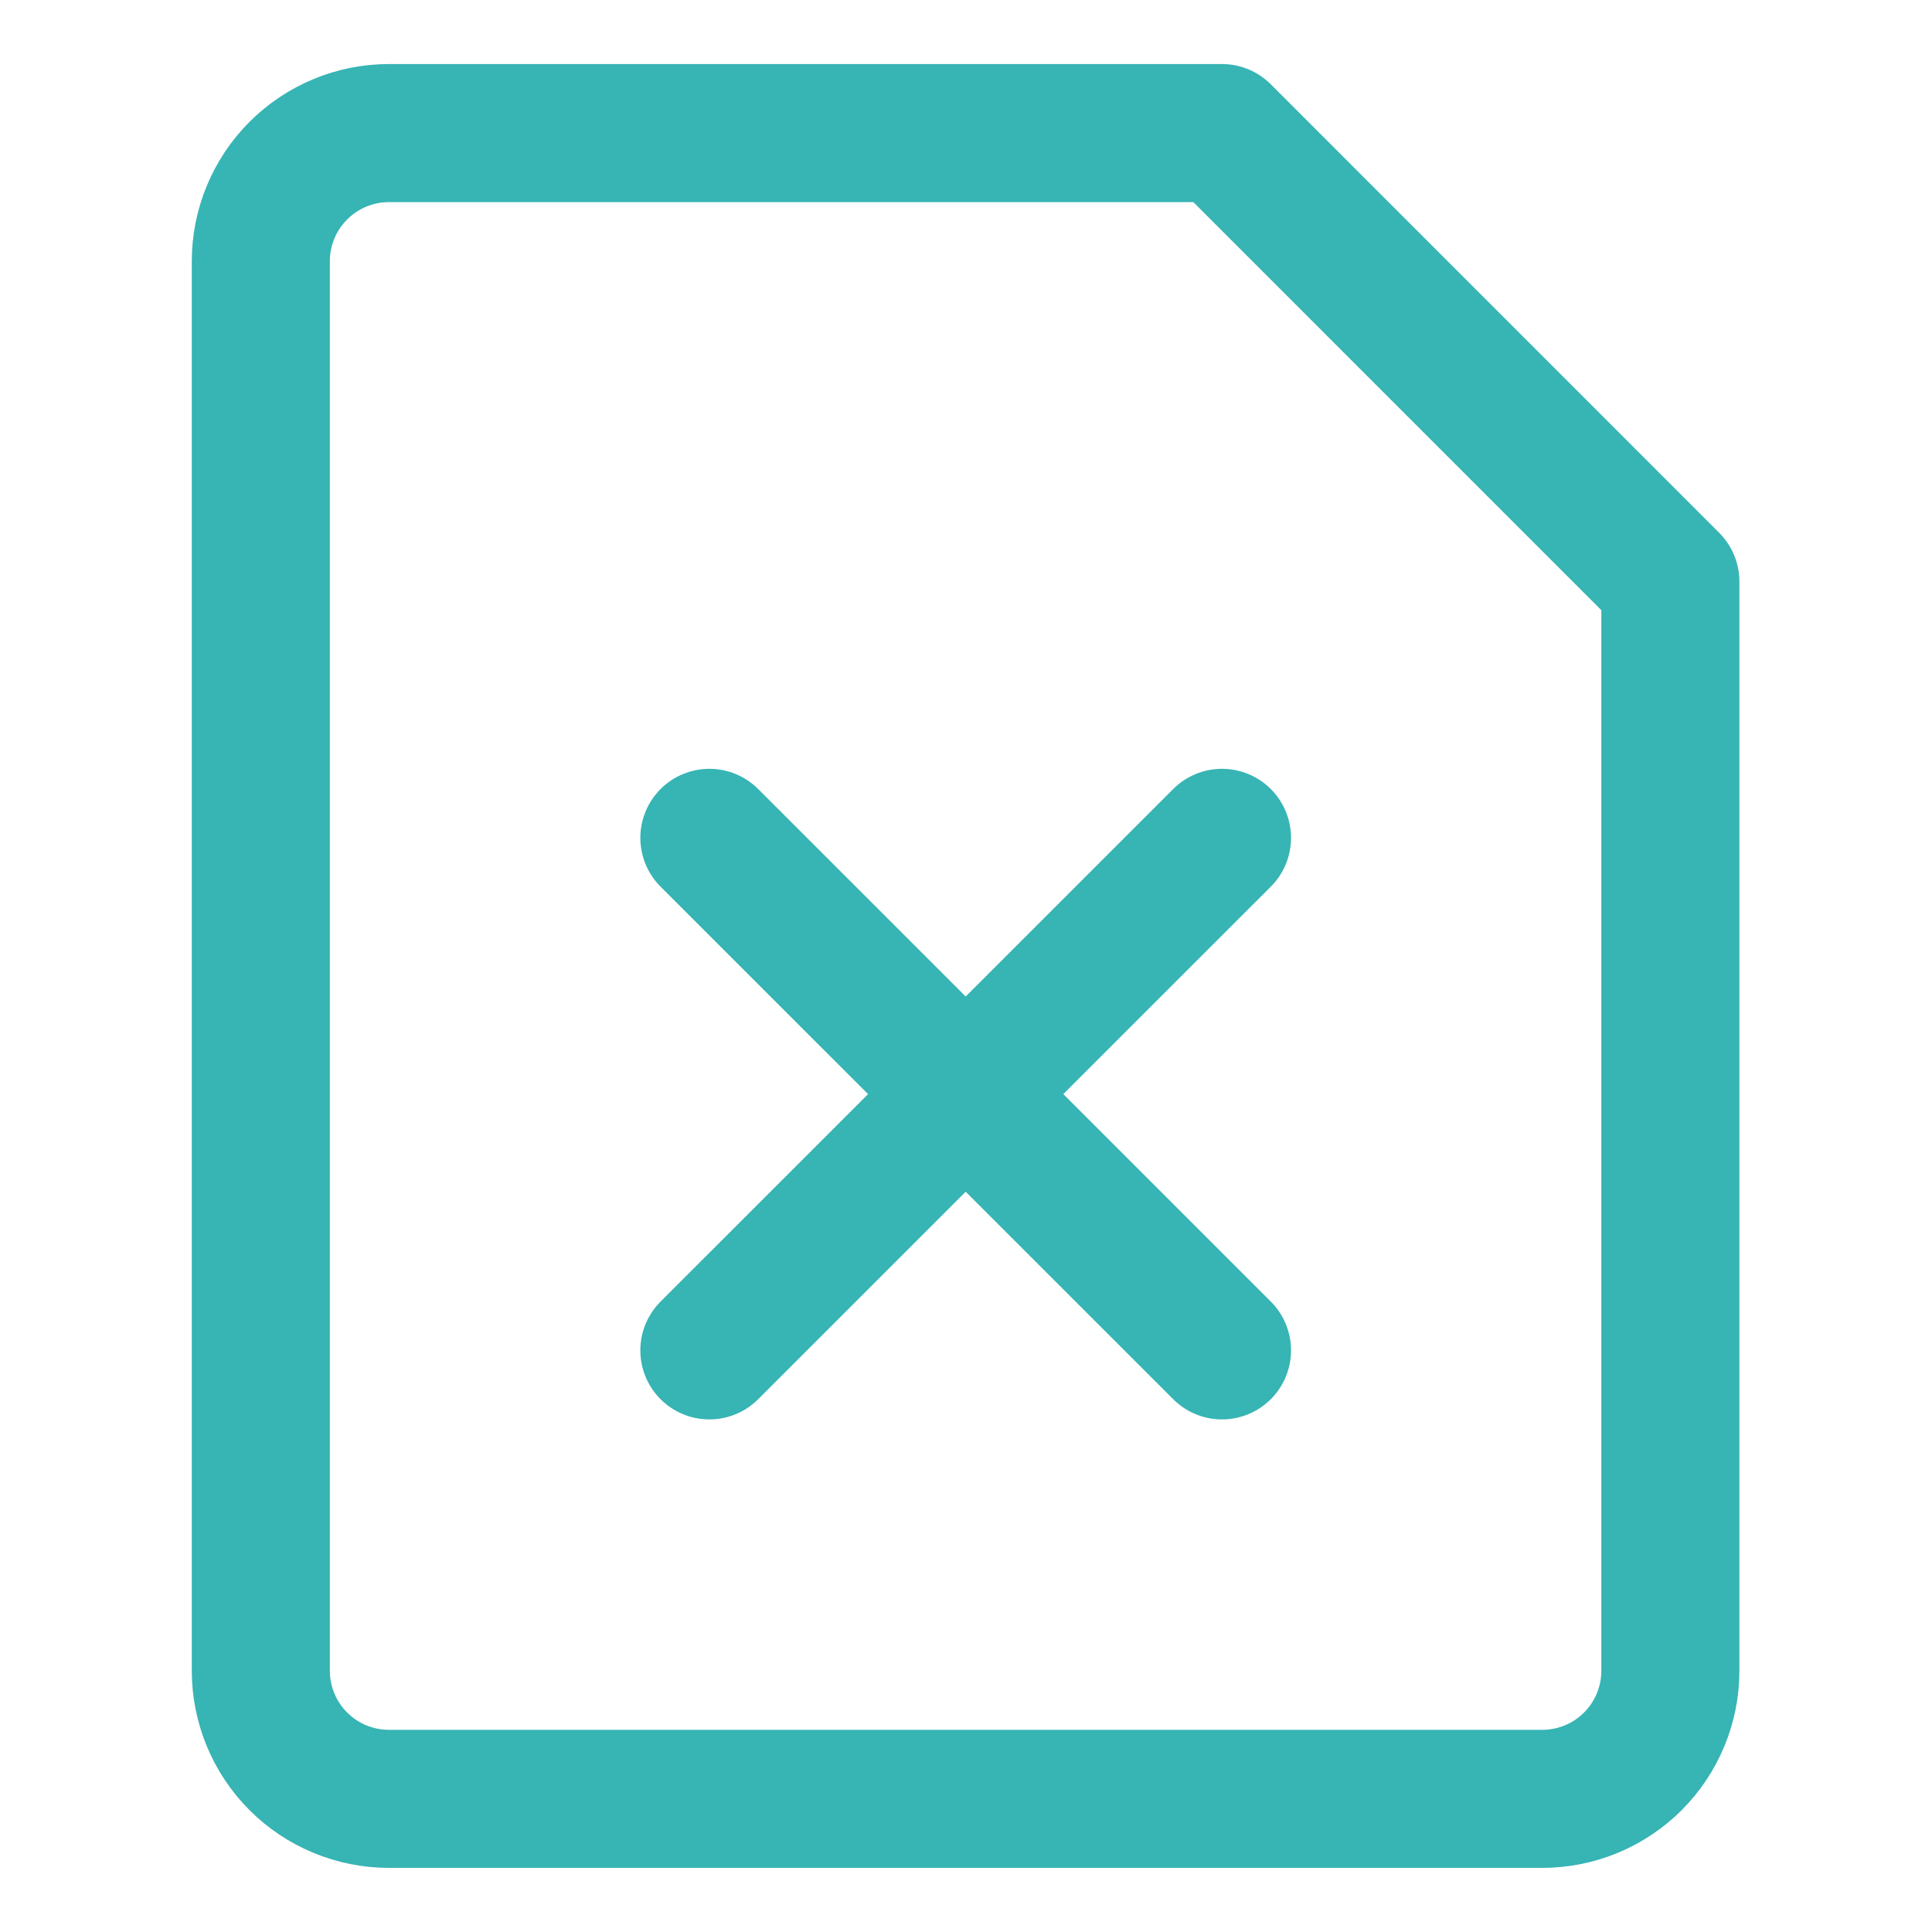
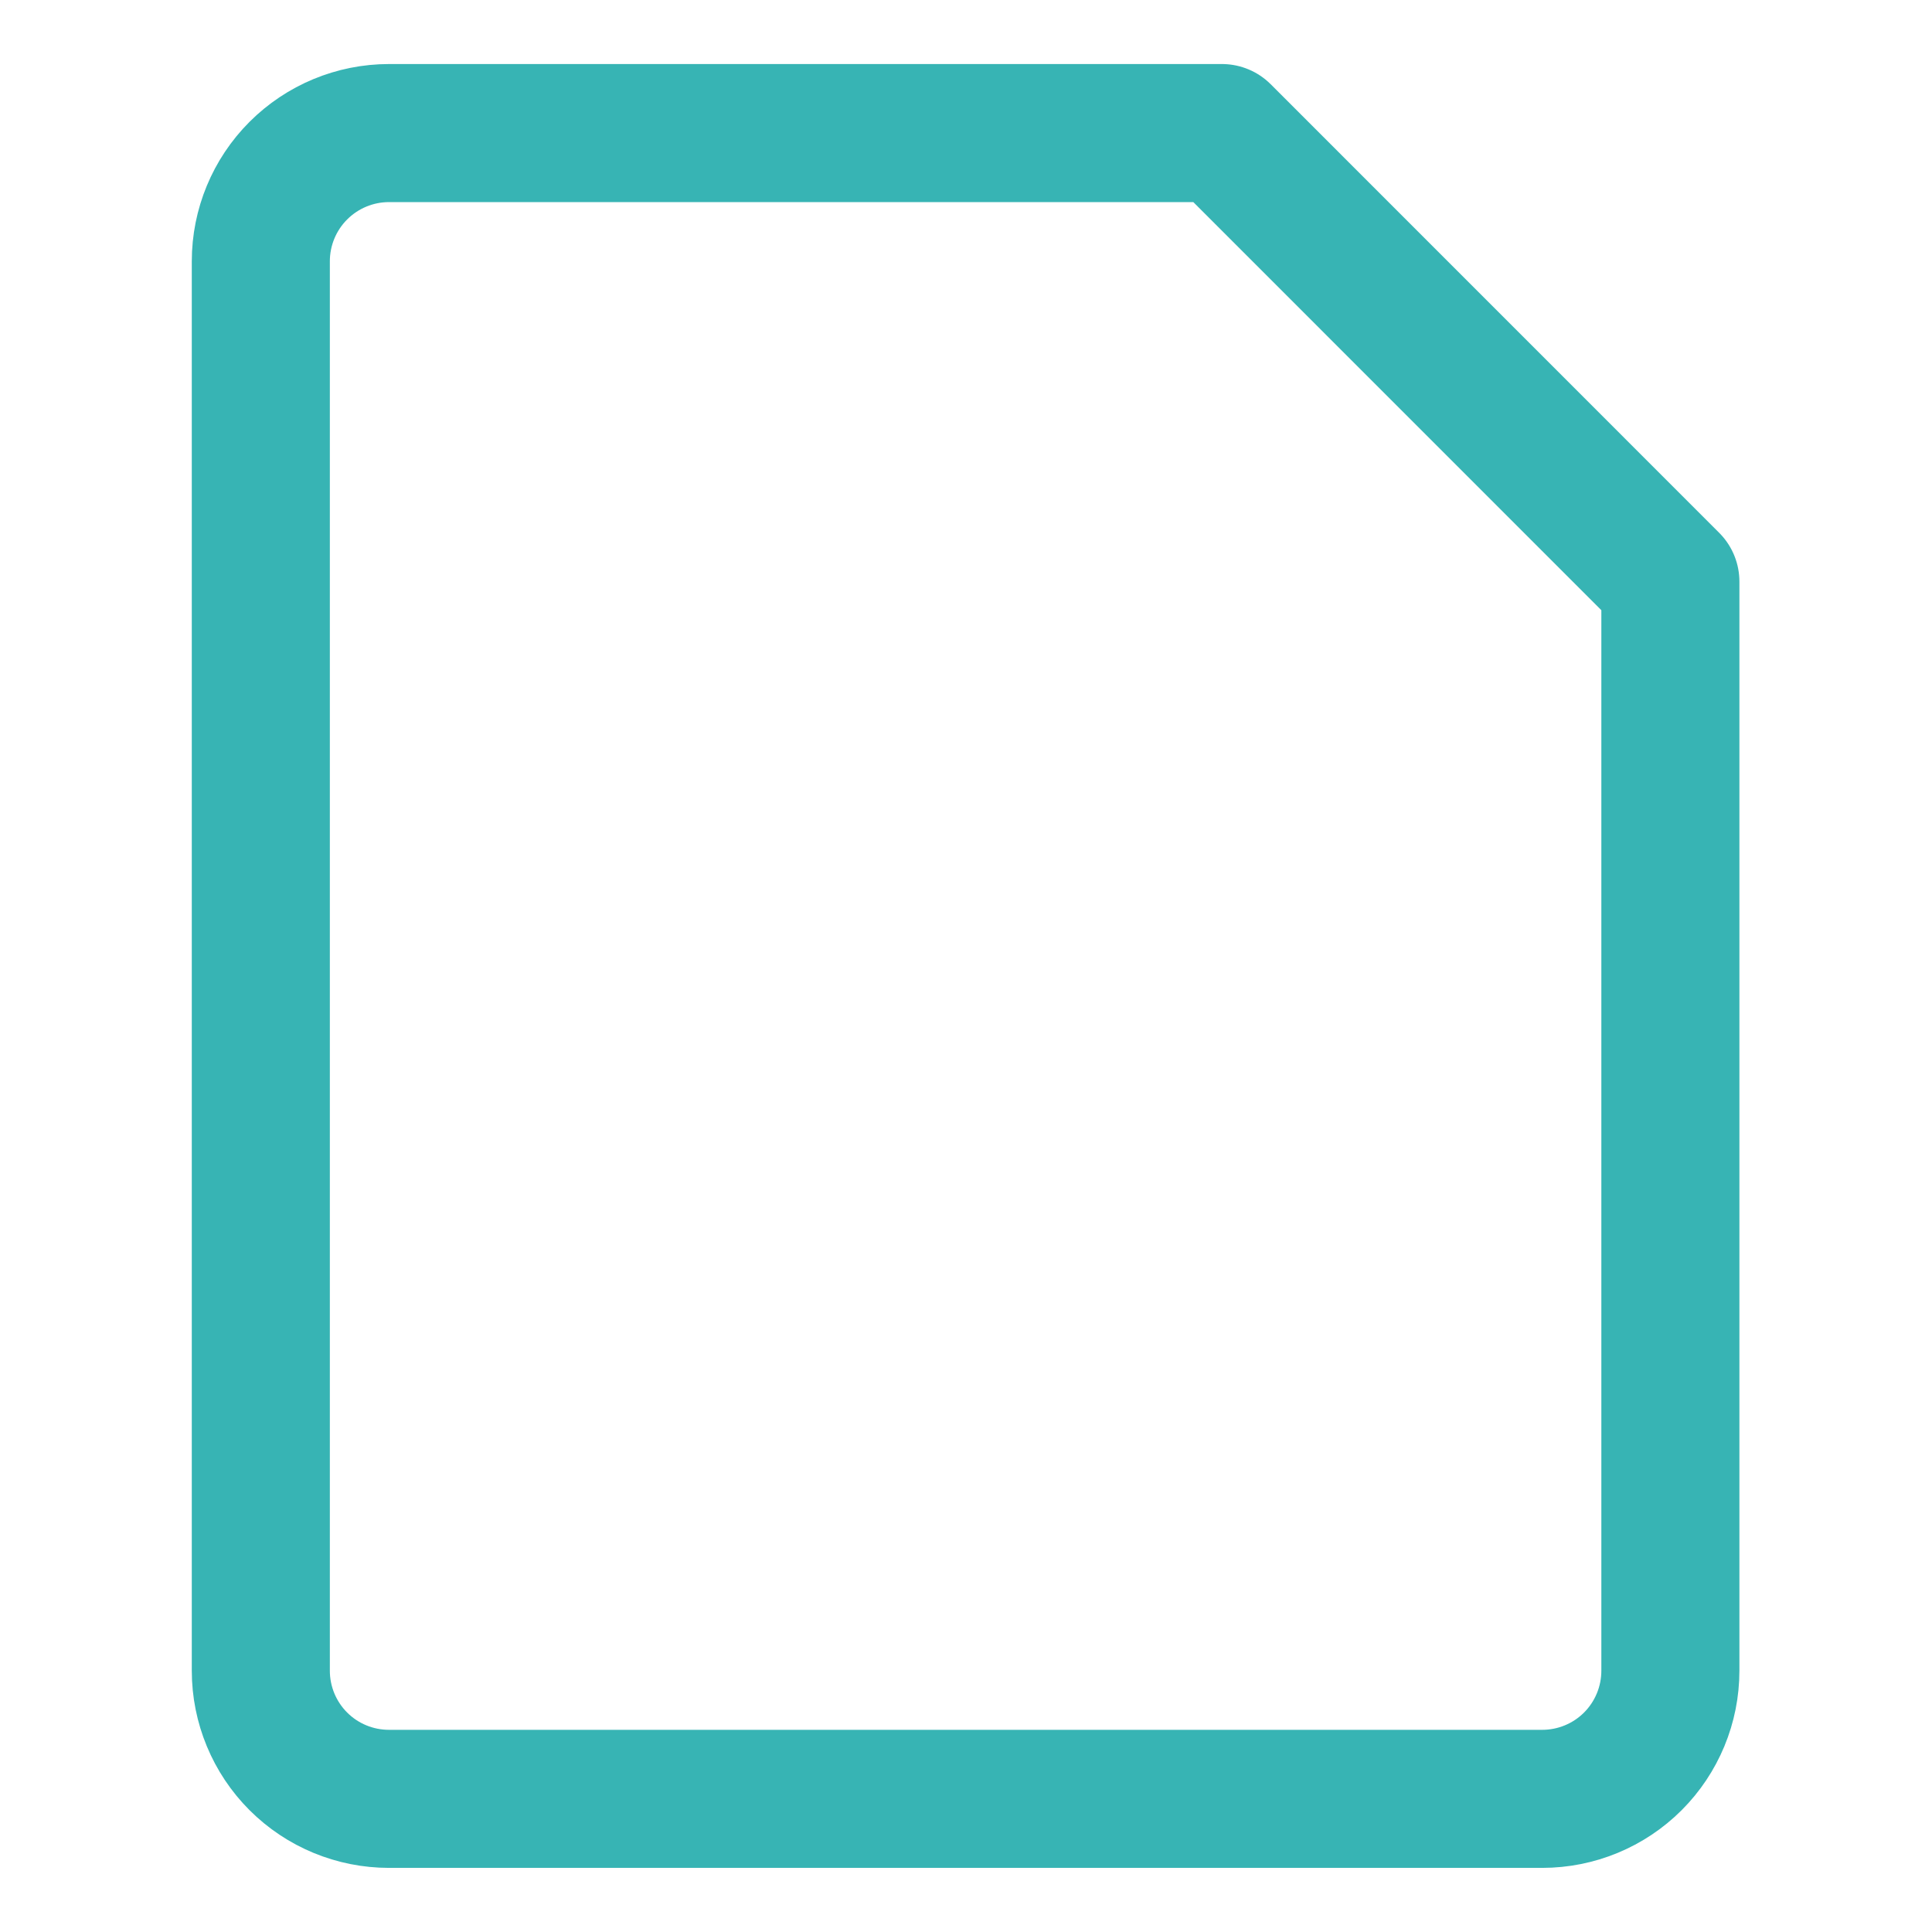
<svg xmlns="http://www.w3.org/2000/svg" width="24" height="24" viewBox="0 0 24 24" fill="none">
-   <path d="M15.18 10.408L8.812 16.775" stroke="#37B4B4" stroke-width="1.715" stroke-linecap="round" stroke-linejoin="round" />
-   <path d="M8.812 10.408L15.18 16.775" stroke="#37B4B4" stroke-width="1.715" stroke-linecap="round" stroke-linejoin="round" />
  <path d="M20.75 20.755C20.75 21.177 20.582 21.582 20.284 21.88C19.985 22.179 19.58 22.346 19.158 22.346H4.832C4.41 22.346 4.005 22.179 3.706 21.88C3.408 21.582 3.24 21.177 3.24 20.755V3.245C3.24 2.823 3.408 2.418 3.706 2.12C4.005 1.821 4.41 1.653 4.832 1.653H15.179L20.75 7.225V20.755Z" stroke="#37B4B4" stroke-width="1.715" stroke-linecap="round" stroke-linejoin="round" />
</svg>